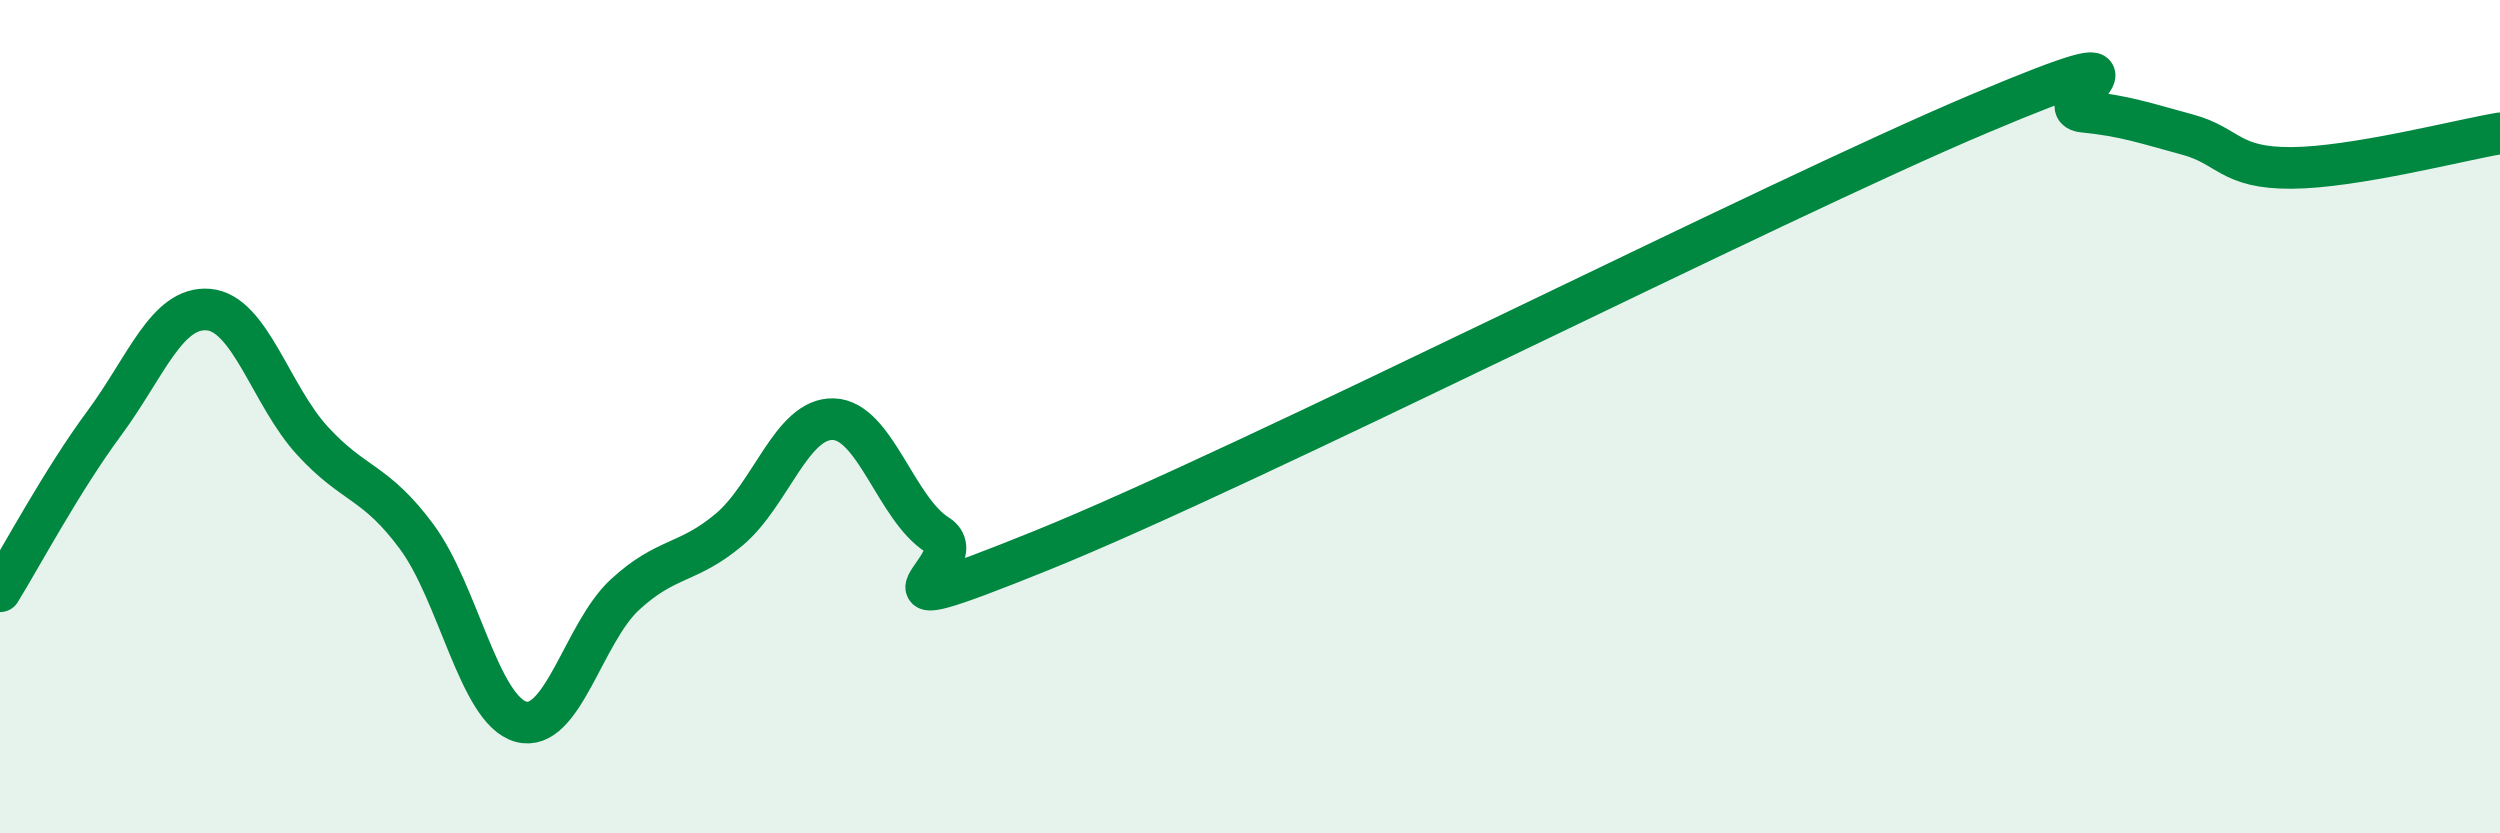
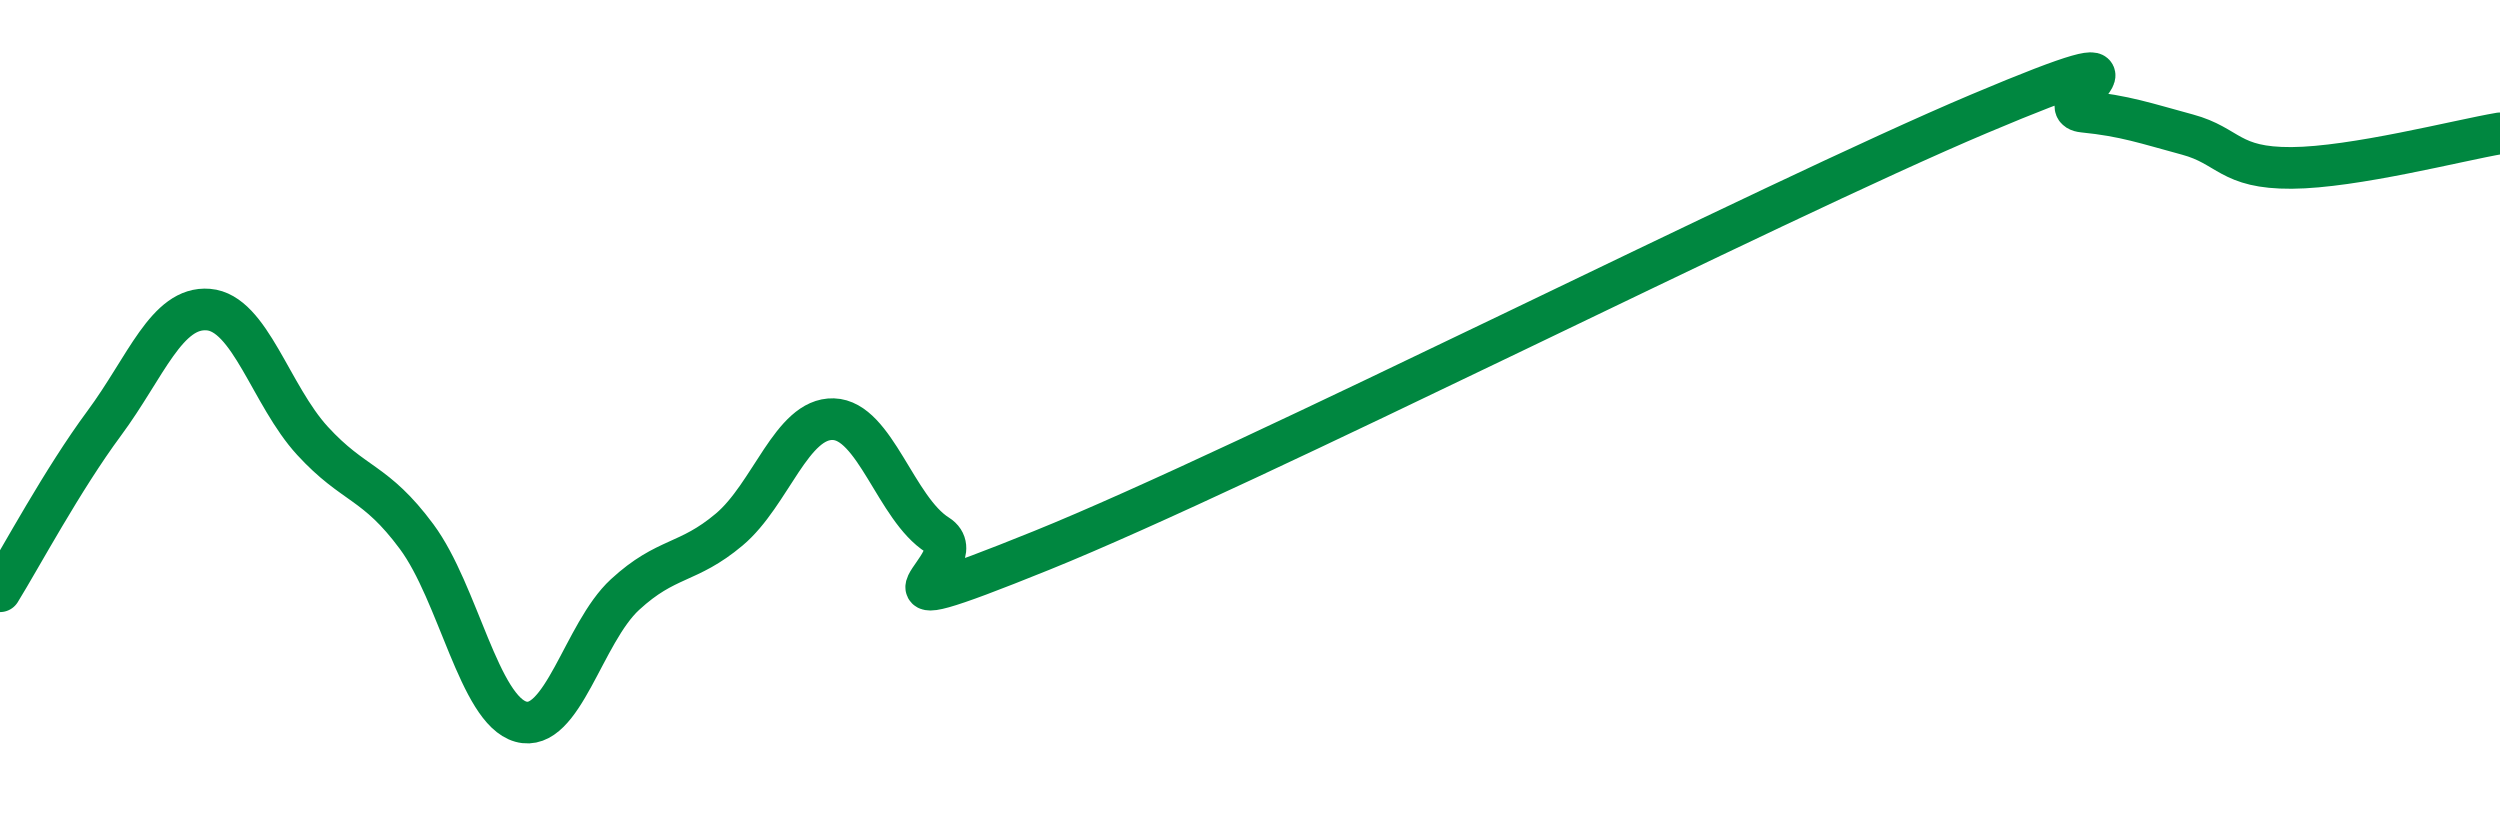
<svg xmlns="http://www.w3.org/2000/svg" width="60" height="20" viewBox="0 0 60 20">
-   <path d="M 0,14.19 C 0.5,13.38 1.5,11.51 2.5,10.16 C 3.5,8.81 4,7.35 5,7.43 C 6,7.51 6.5,9.49 7.5,10.58 C 8.5,11.67 9,11.53 10,12.88 C 11,14.23 11.5,17.04 12.5,17.32 C 13.5,17.6 14,15.19 15,14.27 C 16,13.35 16.5,13.55 17.5,12.71 C 18.5,11.87 19,10.03 20,10.06 C 21,10.09 21.5,12.21 22.5,12.84 C 23.5,13.47 20,15.23 25,13.21 C 30,11.19 42.5,4.84 47.5,2.73 C 52.5,0.62 49,2.58 50,2.68 C 51,2.78 51.5,2.96 52.5,3.23 C 53.5,3.5 53.5,4.04 55,4.03 C 56.5,4.02 59,3.37 60,3.2L60 20L0 20Z" fill="#008740" opacity="0.1" stroke-linecap="round" stroke-linejoin="round" />
  <path d="M 0,14.19 C 0.5,13.38 1.5,11.51 2.5,10.16 C 3.5,8.81 4,7.35 5,7.43 C 6,7.51 6.5,9.49 7.5,10.58 C 8.5,11.67 9,11.53 10,12.88 C 11,14.23 11.5,17.04 12.5,17.32 C 13.5,17.6 14,15.19 15,14.27 C 16,13.35 16.5,13.55 17.5,12.71 C 18.5,11.87 19,10.03 20,10.06 C 21,10.09 21.5,12.21 22.5,12.84 C 23.5,13.47 20,15.23 25,13.21 C 30,11.19 42.5,4.84 47.5,2.73 C 52.5,0.62 49,2.58 50,2.68 C 51,2.78 51.5,2.96 52.5,3.23 C 53.5,3.5 53.5,4.04 55,4.03 C 56.5,4.02 59,3.37 60,3.2" stroke="#008740" stroke-width="1" fill="none" stroke-linecap="round" stroke-linejoin="round" />
</svg>